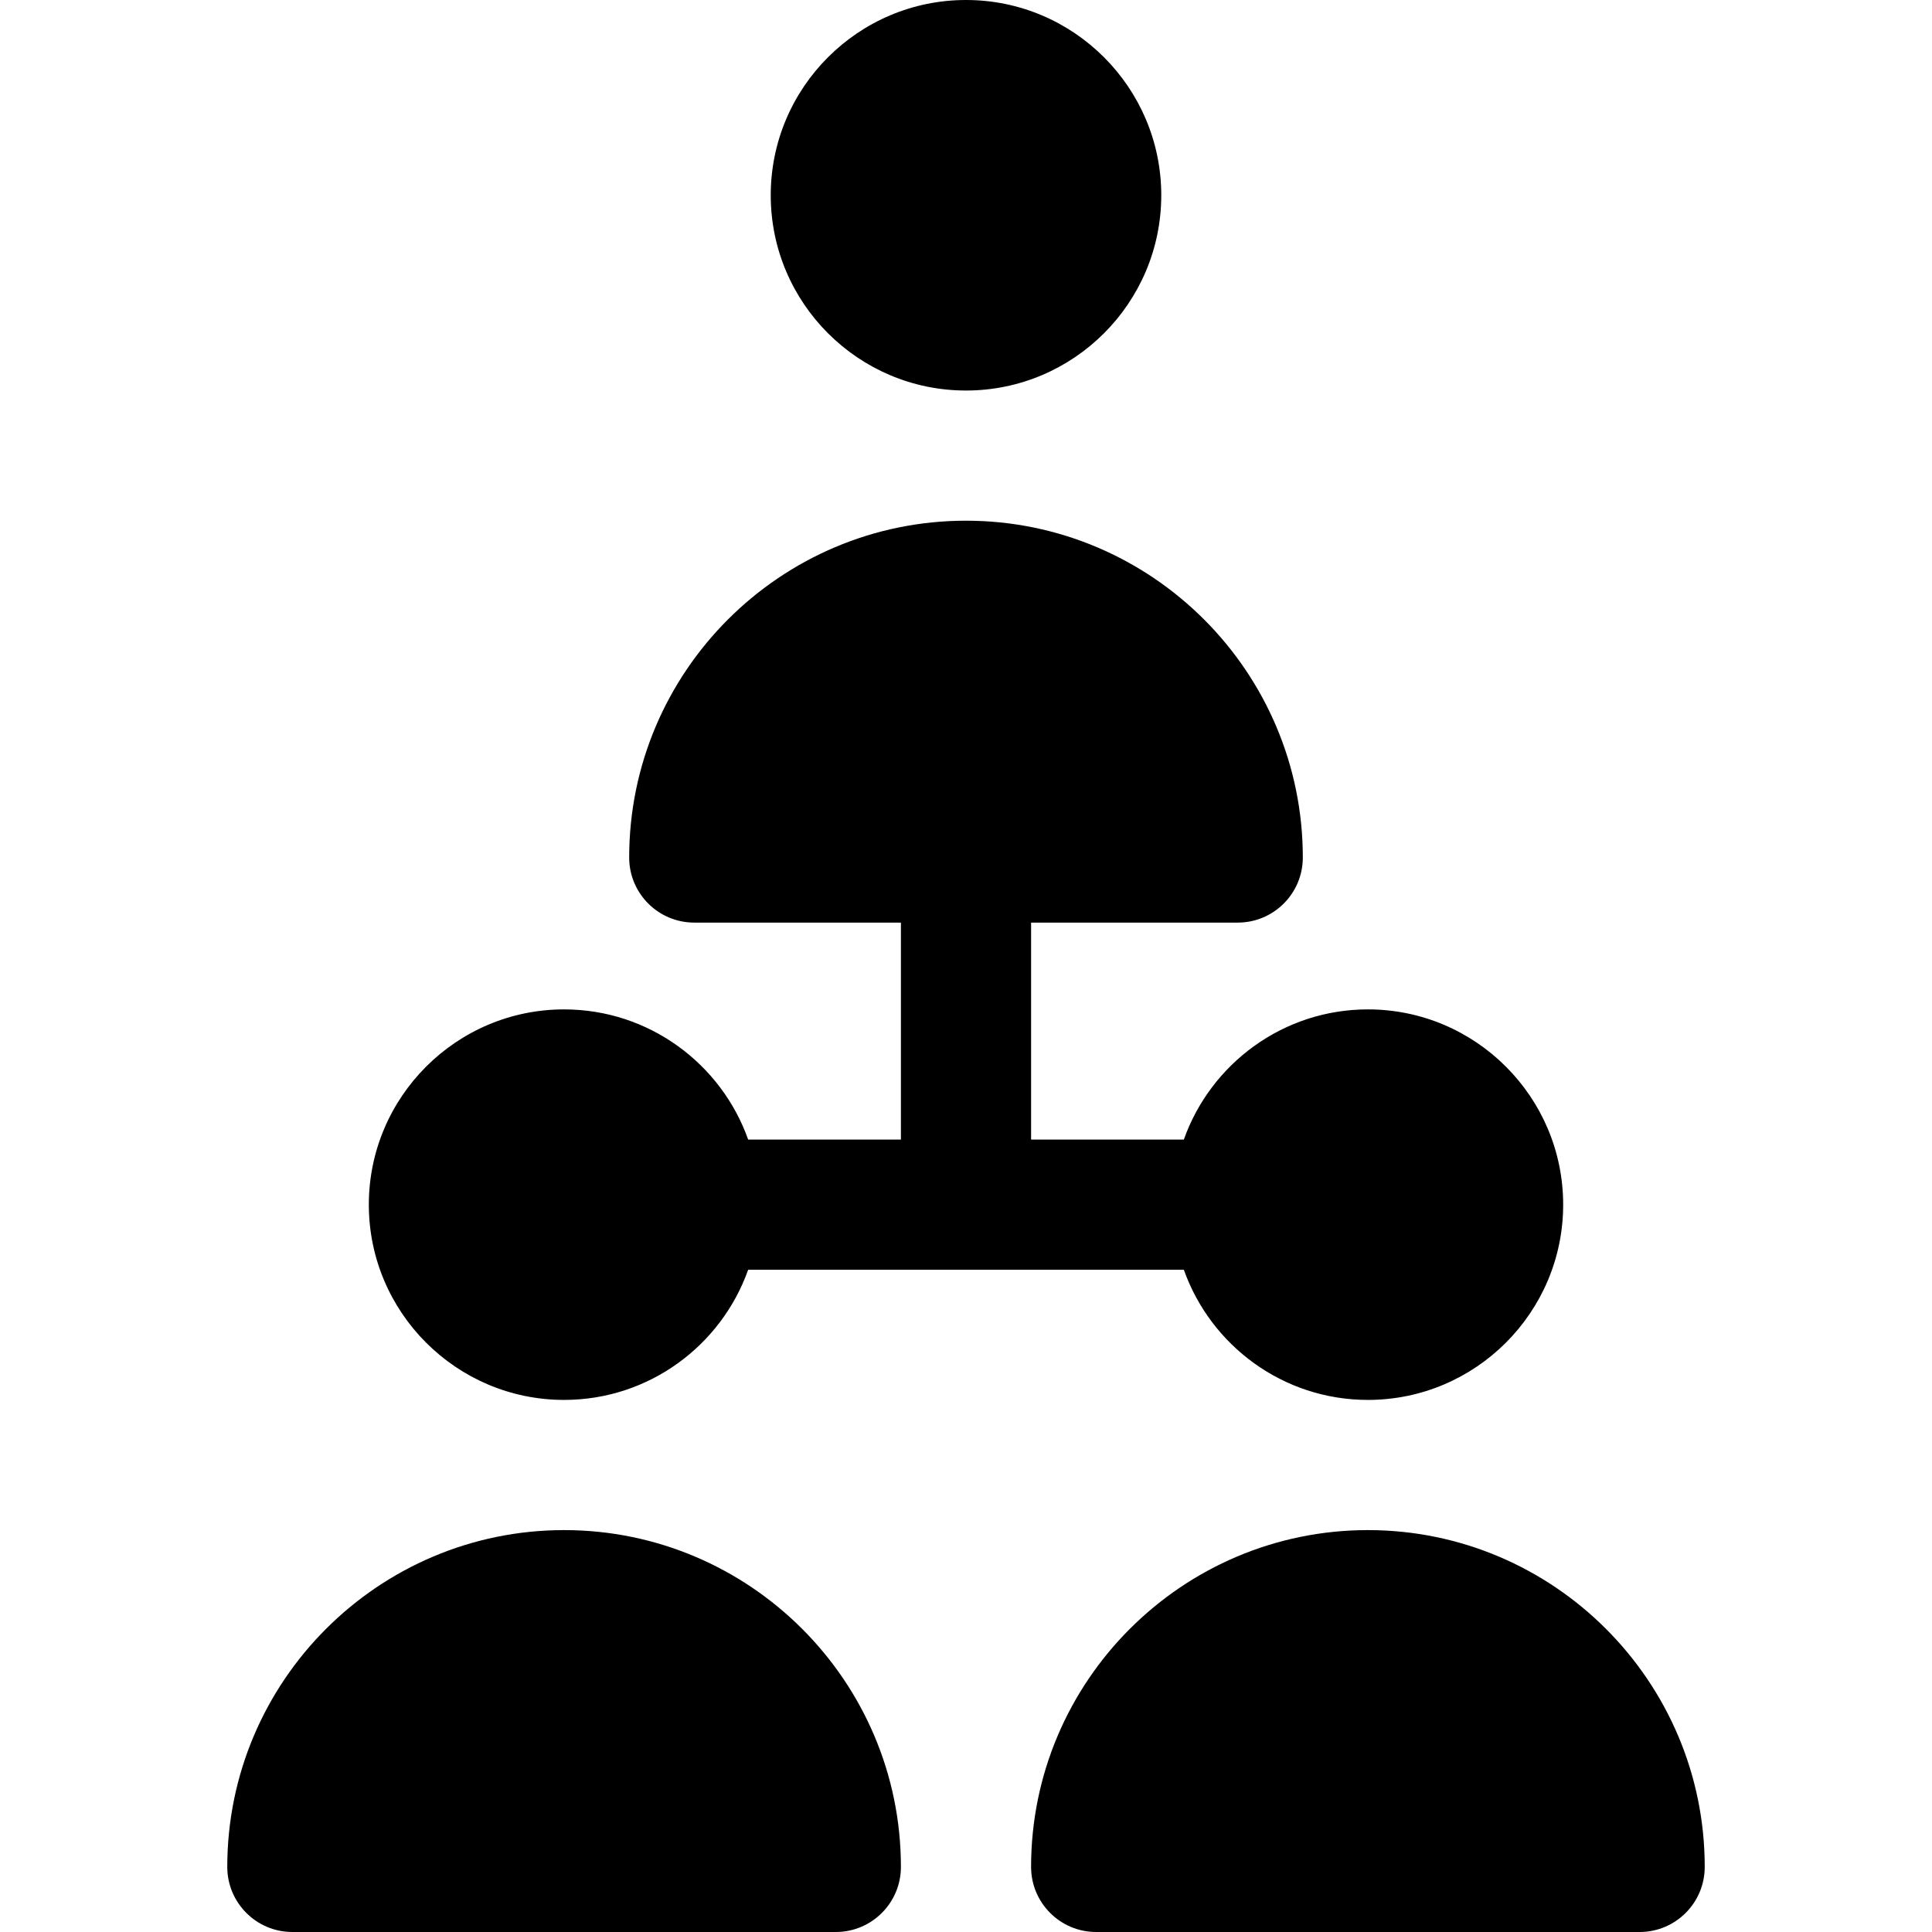
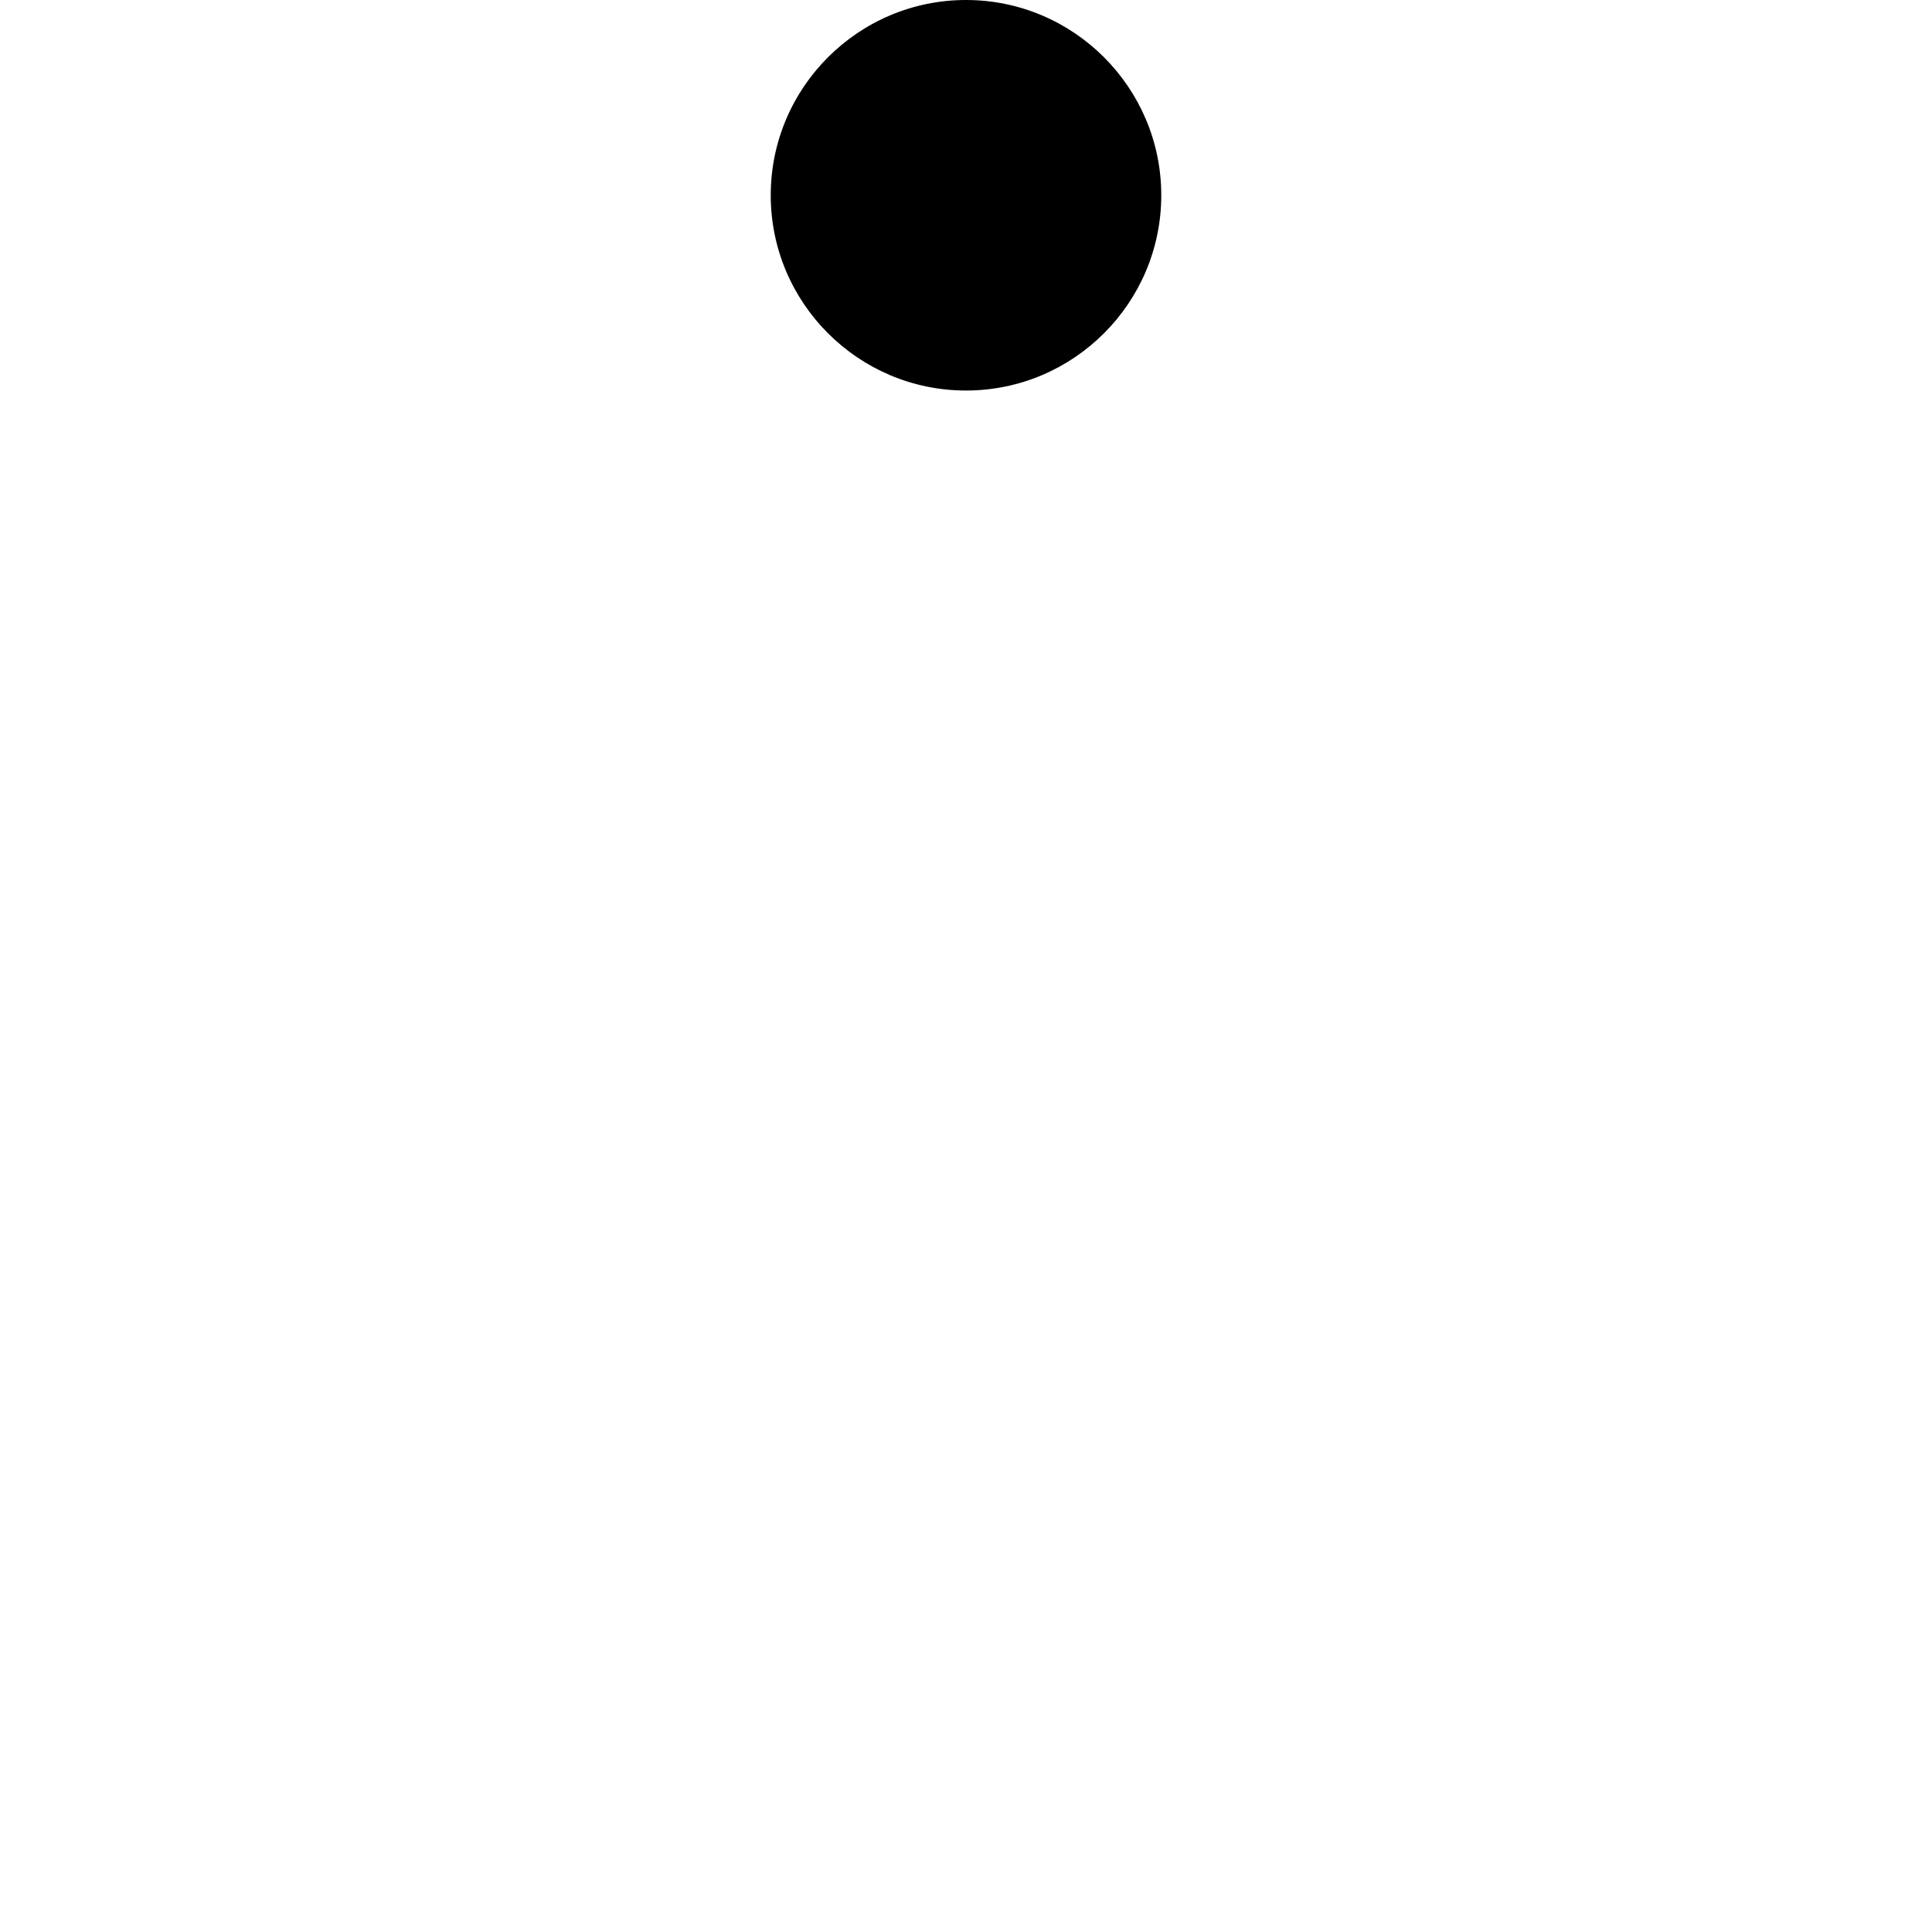
<svg xmlns="http://www.w3.org/2000/svg" fill="#000000" height="800px" width="800px" version="1.1" id="Layer_1" viewBox="0 0 445.244 445.244" xml:space="preserve">
  <g id="XMLID_242_">
-     <path id="XMLID_243_" d="M207.622,430.244c0-42.801-34.821-77.622-77.622-77.622c-42.802,0-77.623,34.821-77.623,77.622   c0,8.284,6.716,15,15,15h125.245C200.906,445.244,207.622,438.528,207.622,430.244z" />
-     <path id="XMLID_244_" d="M130,322.622c19.555,0,36.228-12.542,42.42-30h100.404c6.192,17.458,22.865,30,42.42,30   c24.813,0,45-20.187,45-45s-20.187-45-45-45c-19.555,0-36.228,12.542-42.42,30h-35.202v-50h47.622c8.284,0,15-6.716,15-15   c0-42.801-34.821-77.622-77.622-77.622c-42.801,0-77.623,34.821-77.623,77.622c0,8.284,6.716,15,15,15h47.623v50H172.42   c-6.192-17.458-22.865-30-42.42-30c-24.813,0-45,20.187-45,45S105.187,322.622,130,322.622z" />
-     <path id="XMLID_245_" d="M315.244,352.622c-42.801,0-77.622,34.821-77.622,77.622c0,8.284,6.716,15,15,15h125.245   c8.284,0,15-6.716,15-15C392.867,387.443,358.046,352.622,315.244,352.622z" />
    <path id="XMLID_307_" d="M177.622,45c0,24.813,20.187,45,45,45c24.812,0,45-20.187,45-45s-20.188-45-45-45   C197.81,0,177.622,20.187,177.622,45z" />
  </g>
</svg>